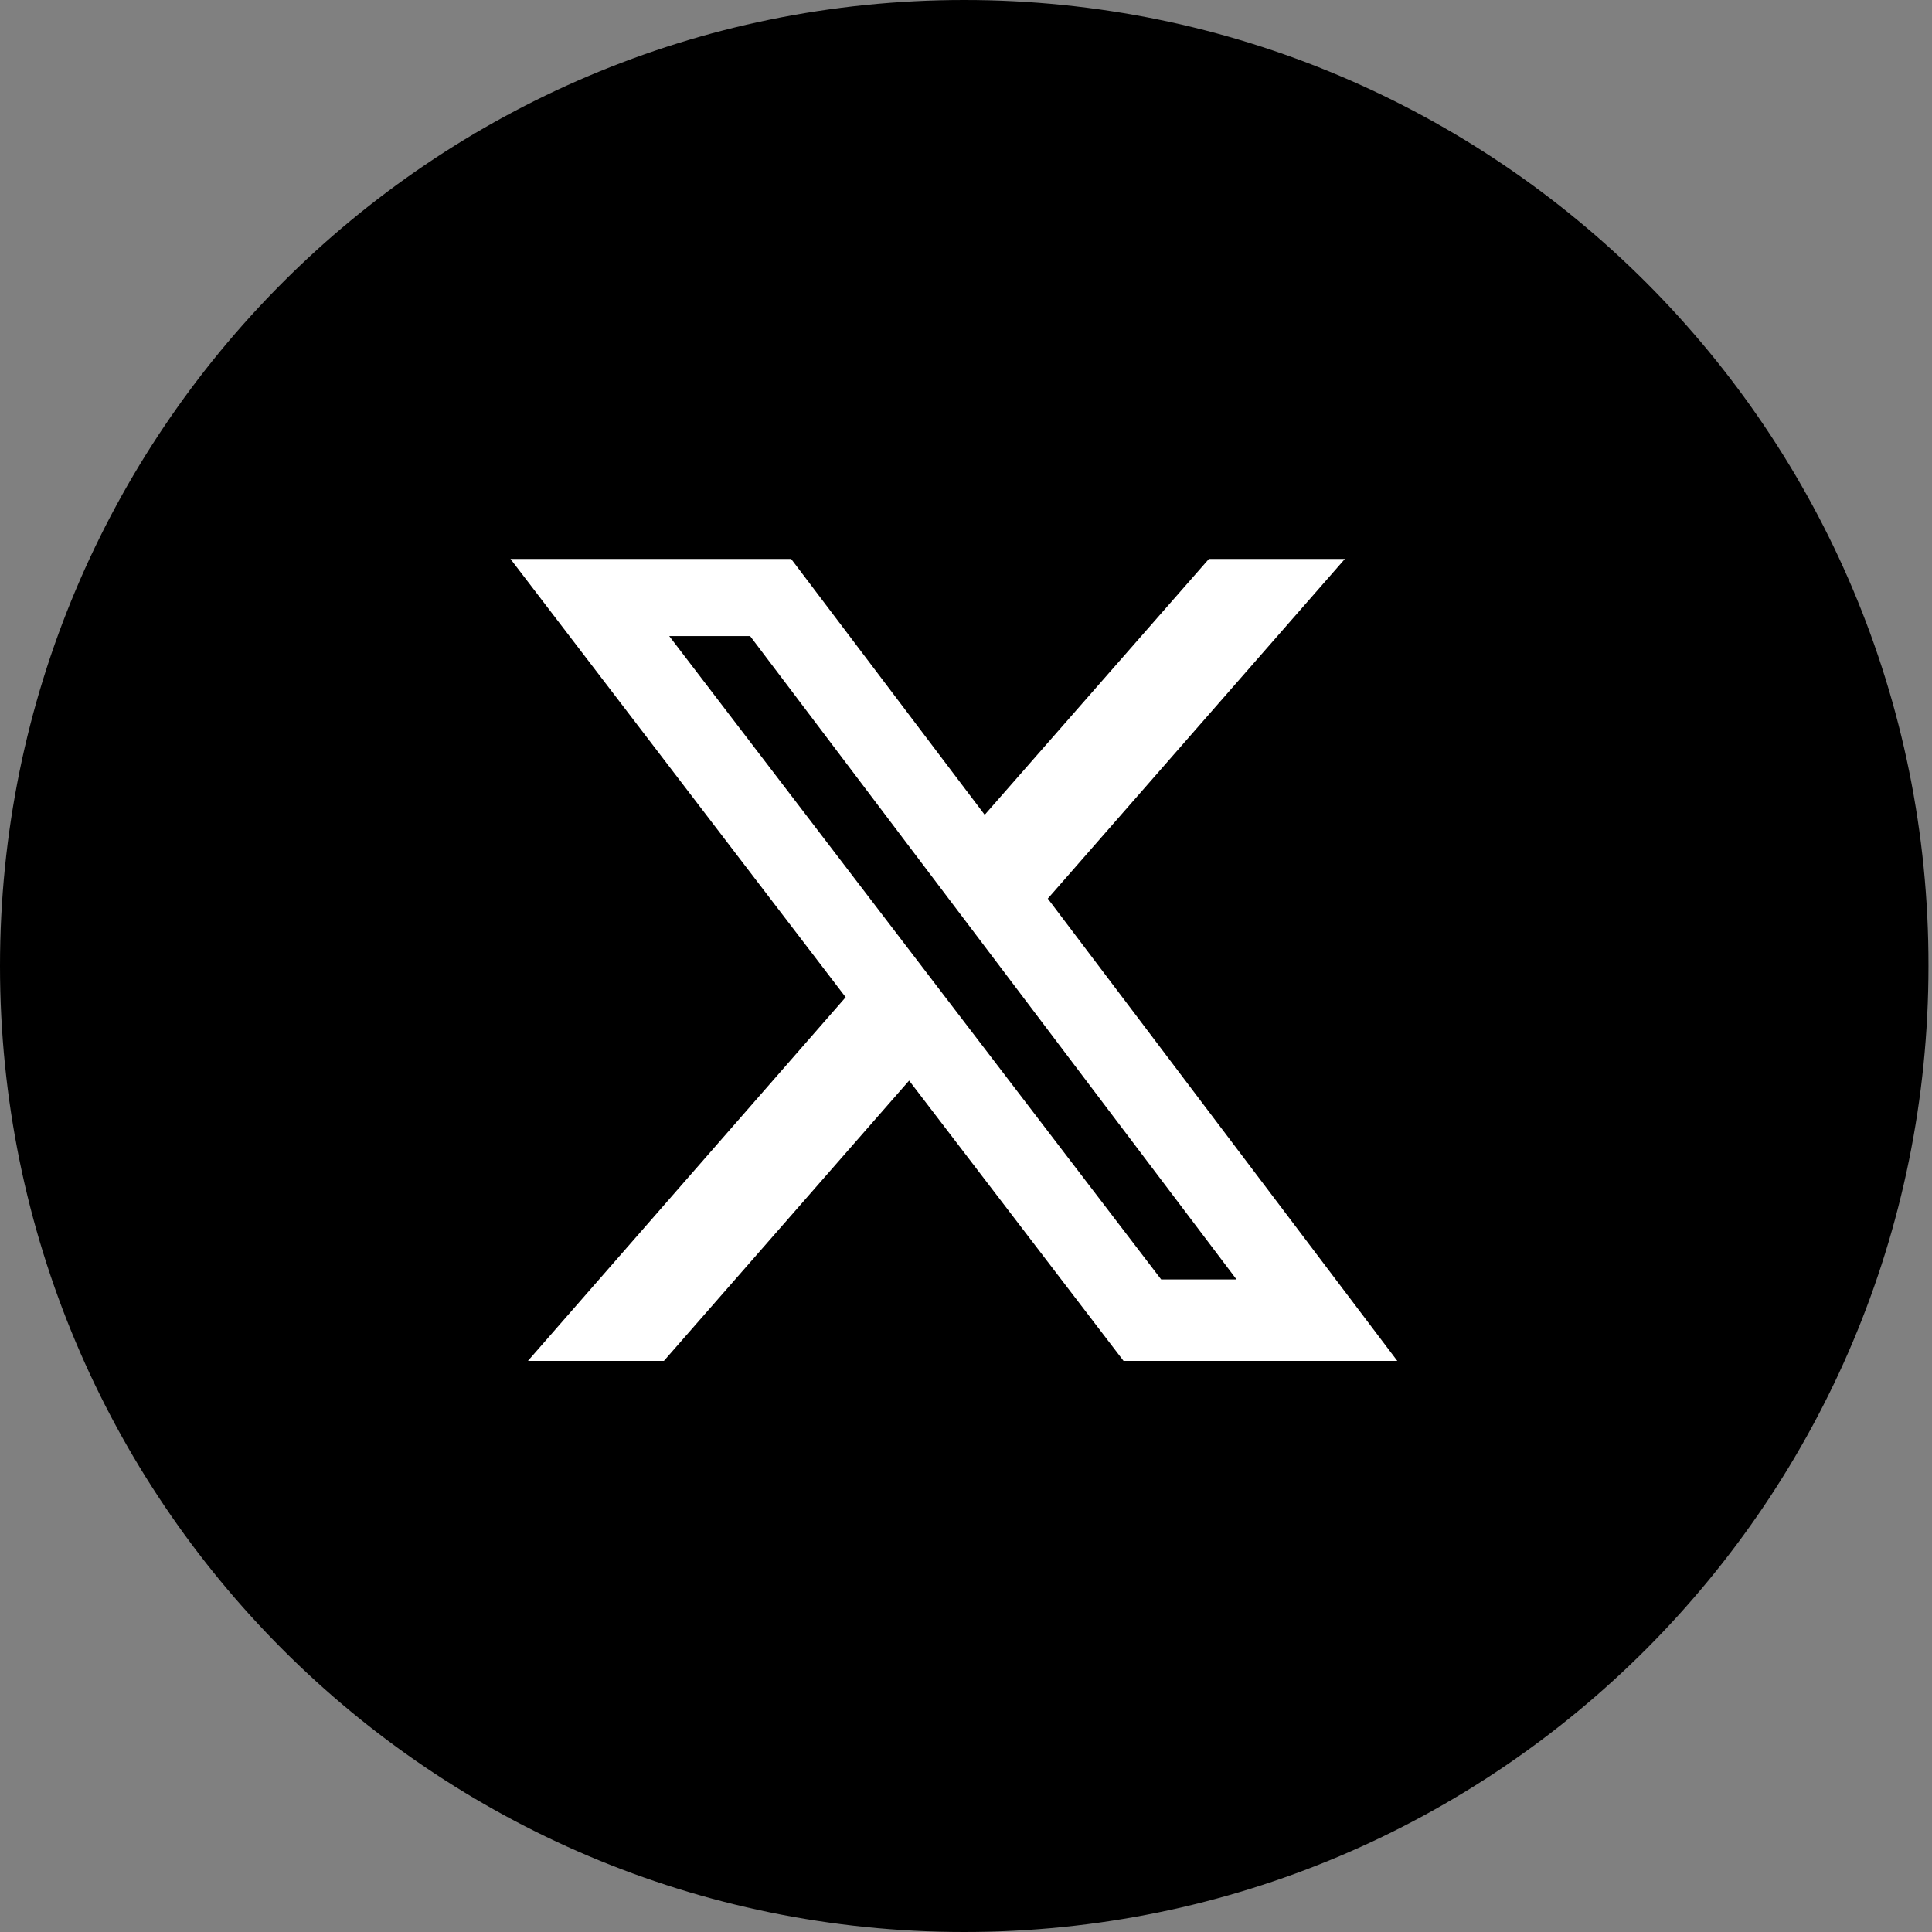
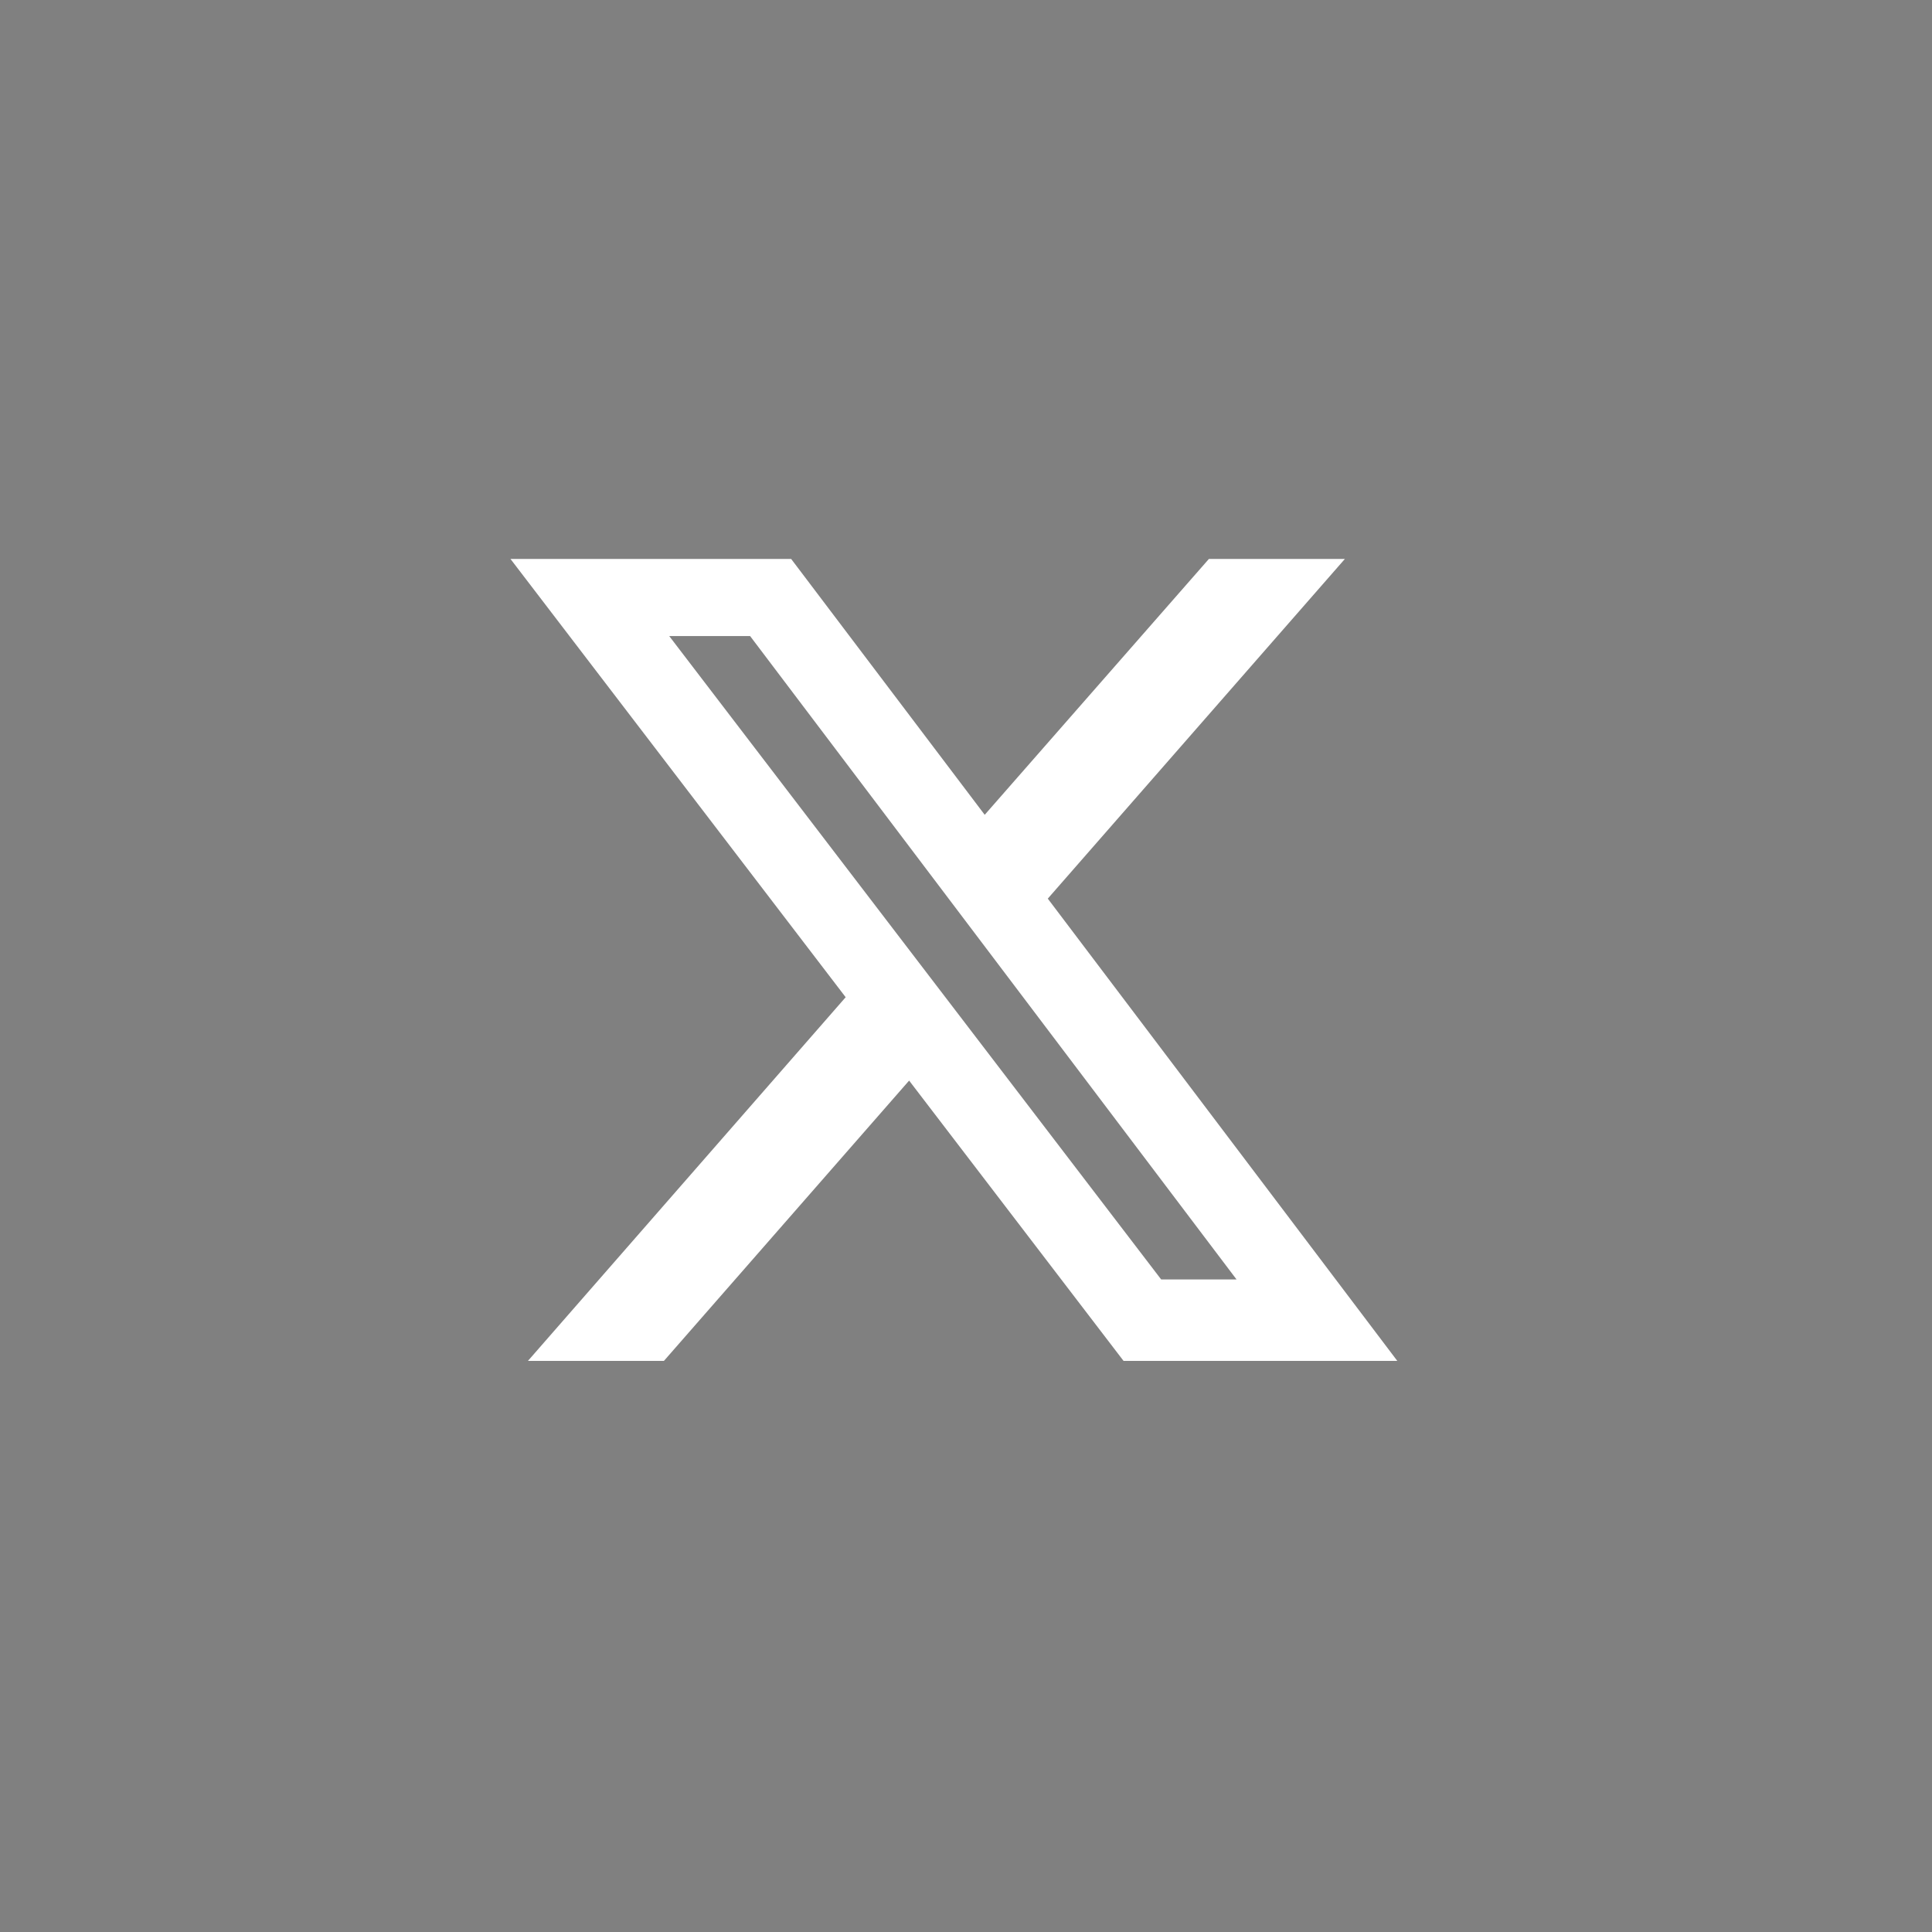
<svg xmlns="http://www.w3.org/2000/svg" width="159" height="159" viewBox="0 0 159 159" fill="none">
  <rect x="0" y="0" width="159" height="159" fill="#808080" stroke="none" />
-   <path d="M79.355 0C35.509 0 0 35.574 0 79.5C0 123.426 35.509 159 79.355 159C123.201 159 158.71 123.426 158.71 79.5C158.784 35.574 123.201 0 79.355 0Z" fill="black" />
  <g clip-path="url(#clip0_613_7)">
    <path d="M99.49 46H110.681L86.231 73.955L115 112.006H92.471L74.819 88.93L54.633 112.006H43.442L69.597 82.069L41.988 45.969H65.088L81.04 67.057L99.49 46ZM95.563 105.298H101.766L61.732 52.346H55.075L95.563 105.298Z" fill="white" />
  </g>
  <defs>
    <clipPath id="clip0_613_7">
      <rect width="73" height="66" fill="white" transform="translate(42 46)" />
    </clipPath>
  </defs>
</svg>